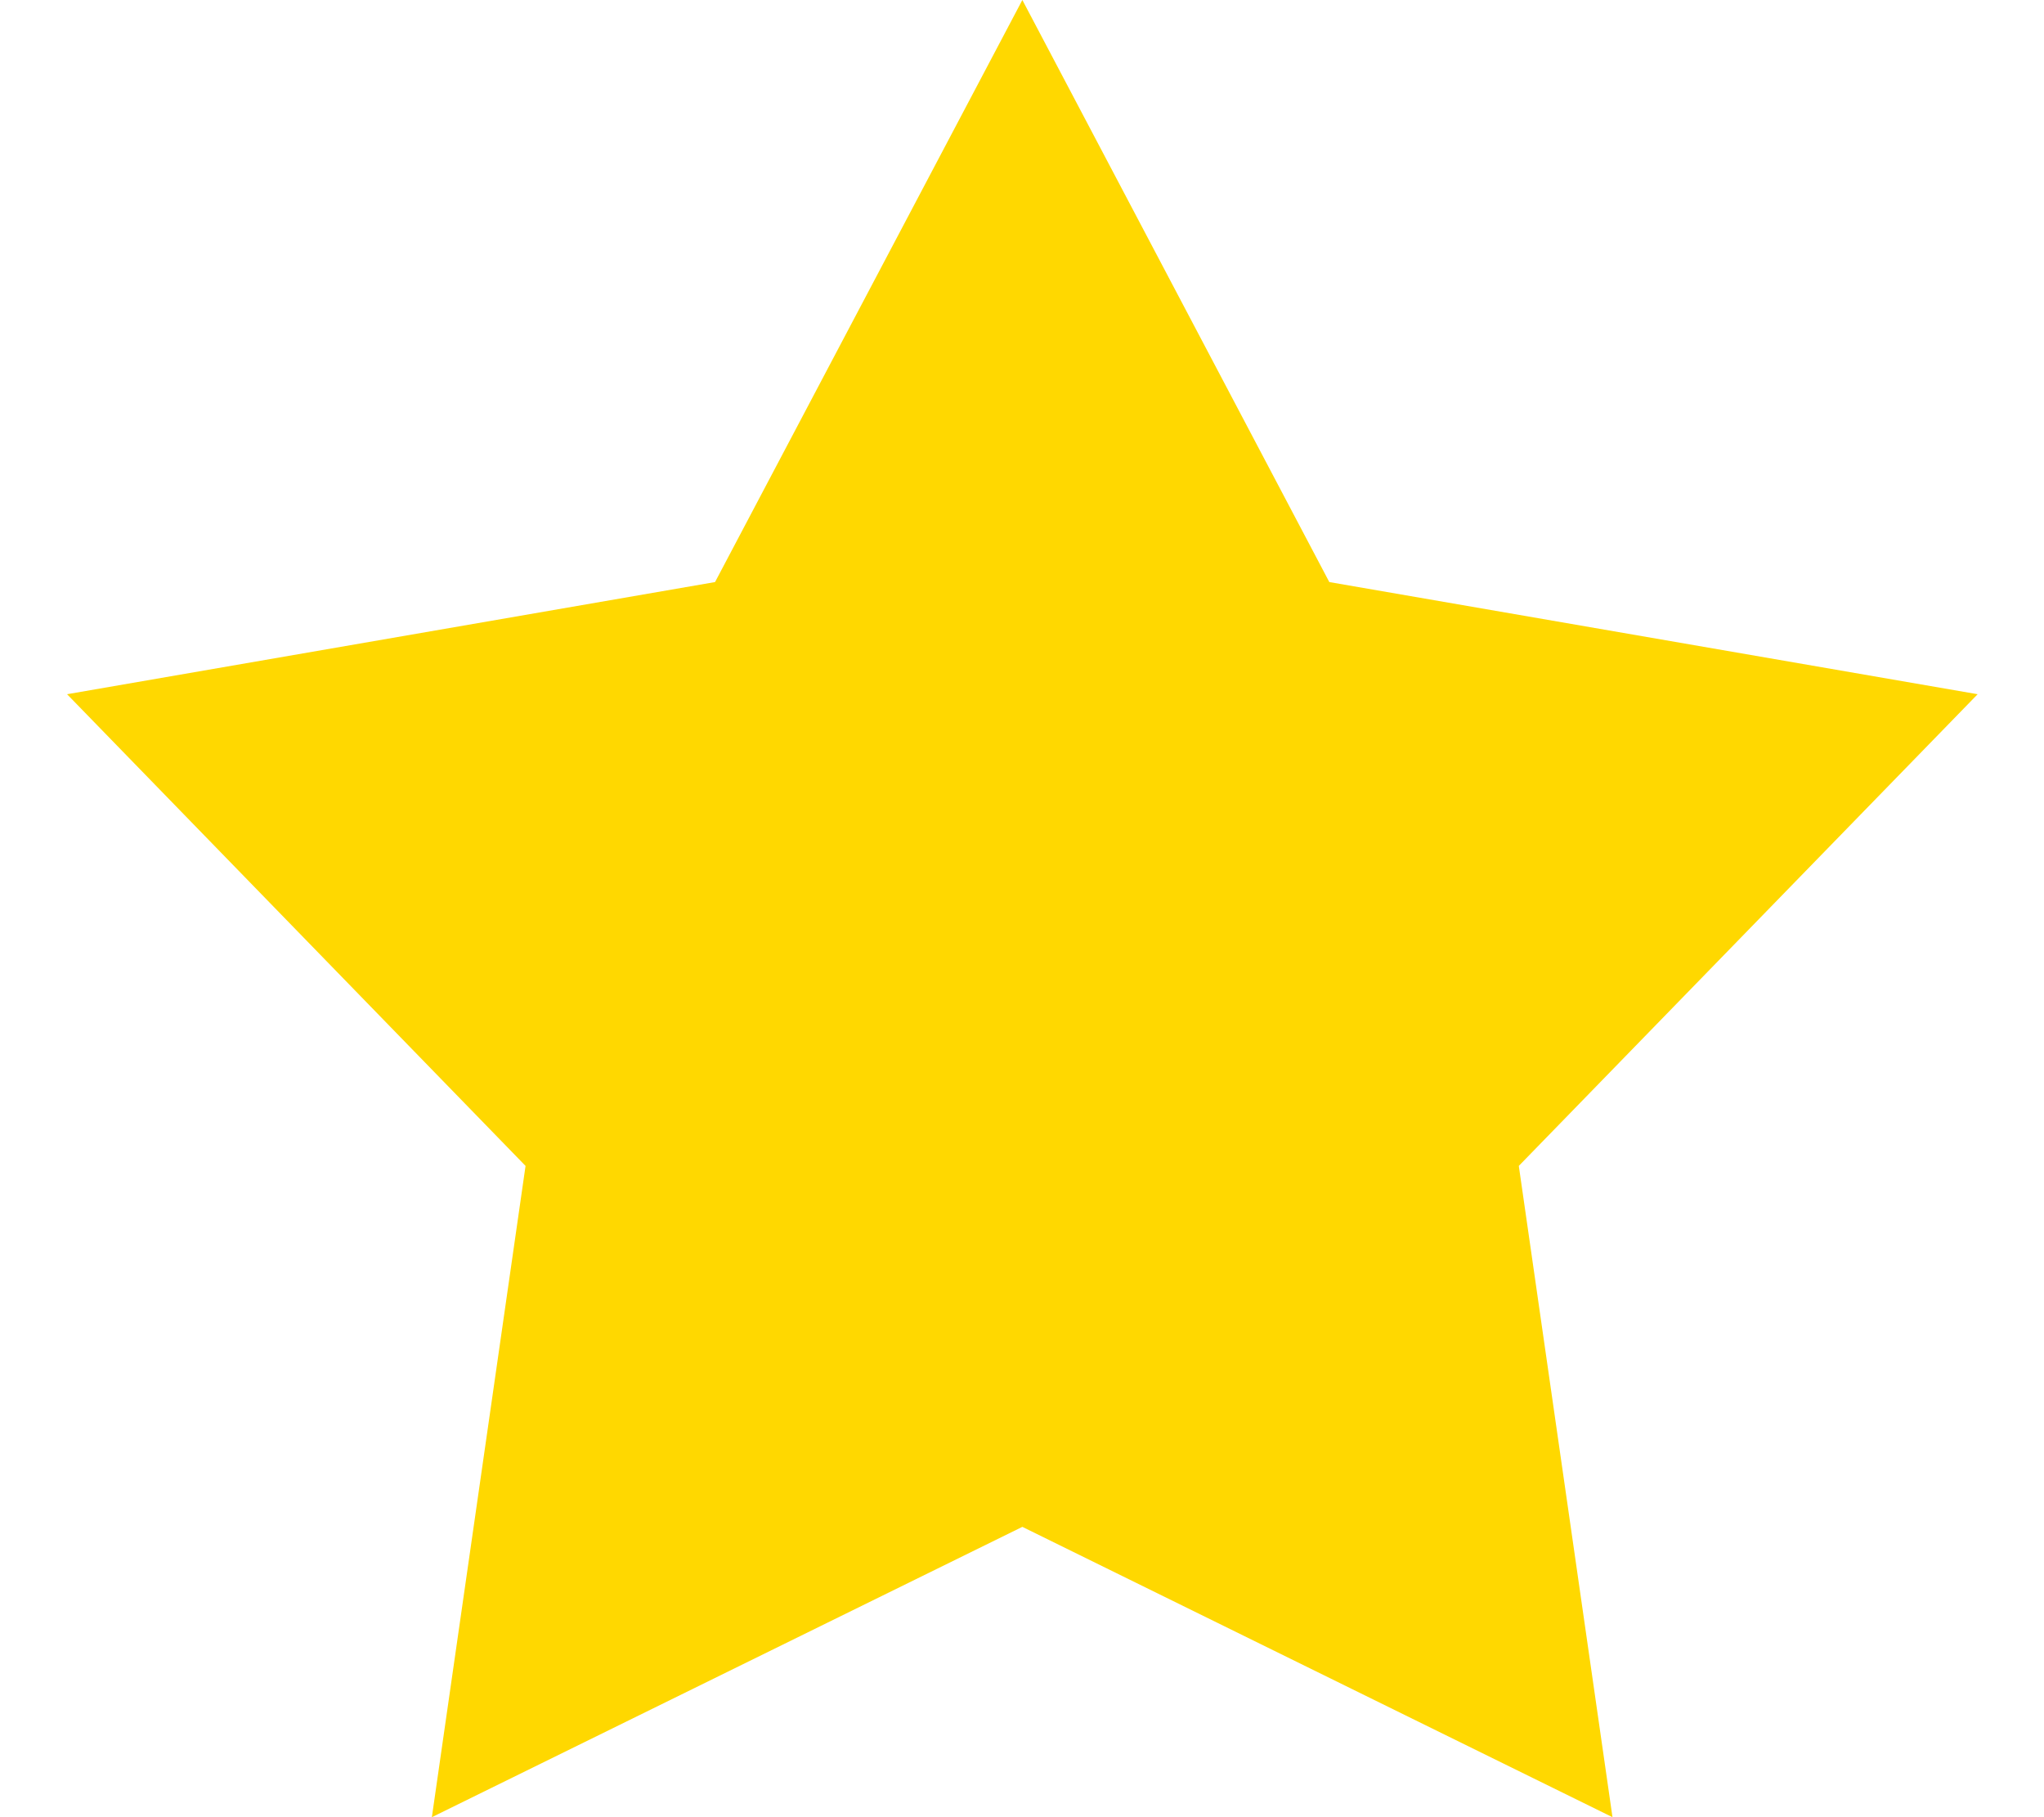
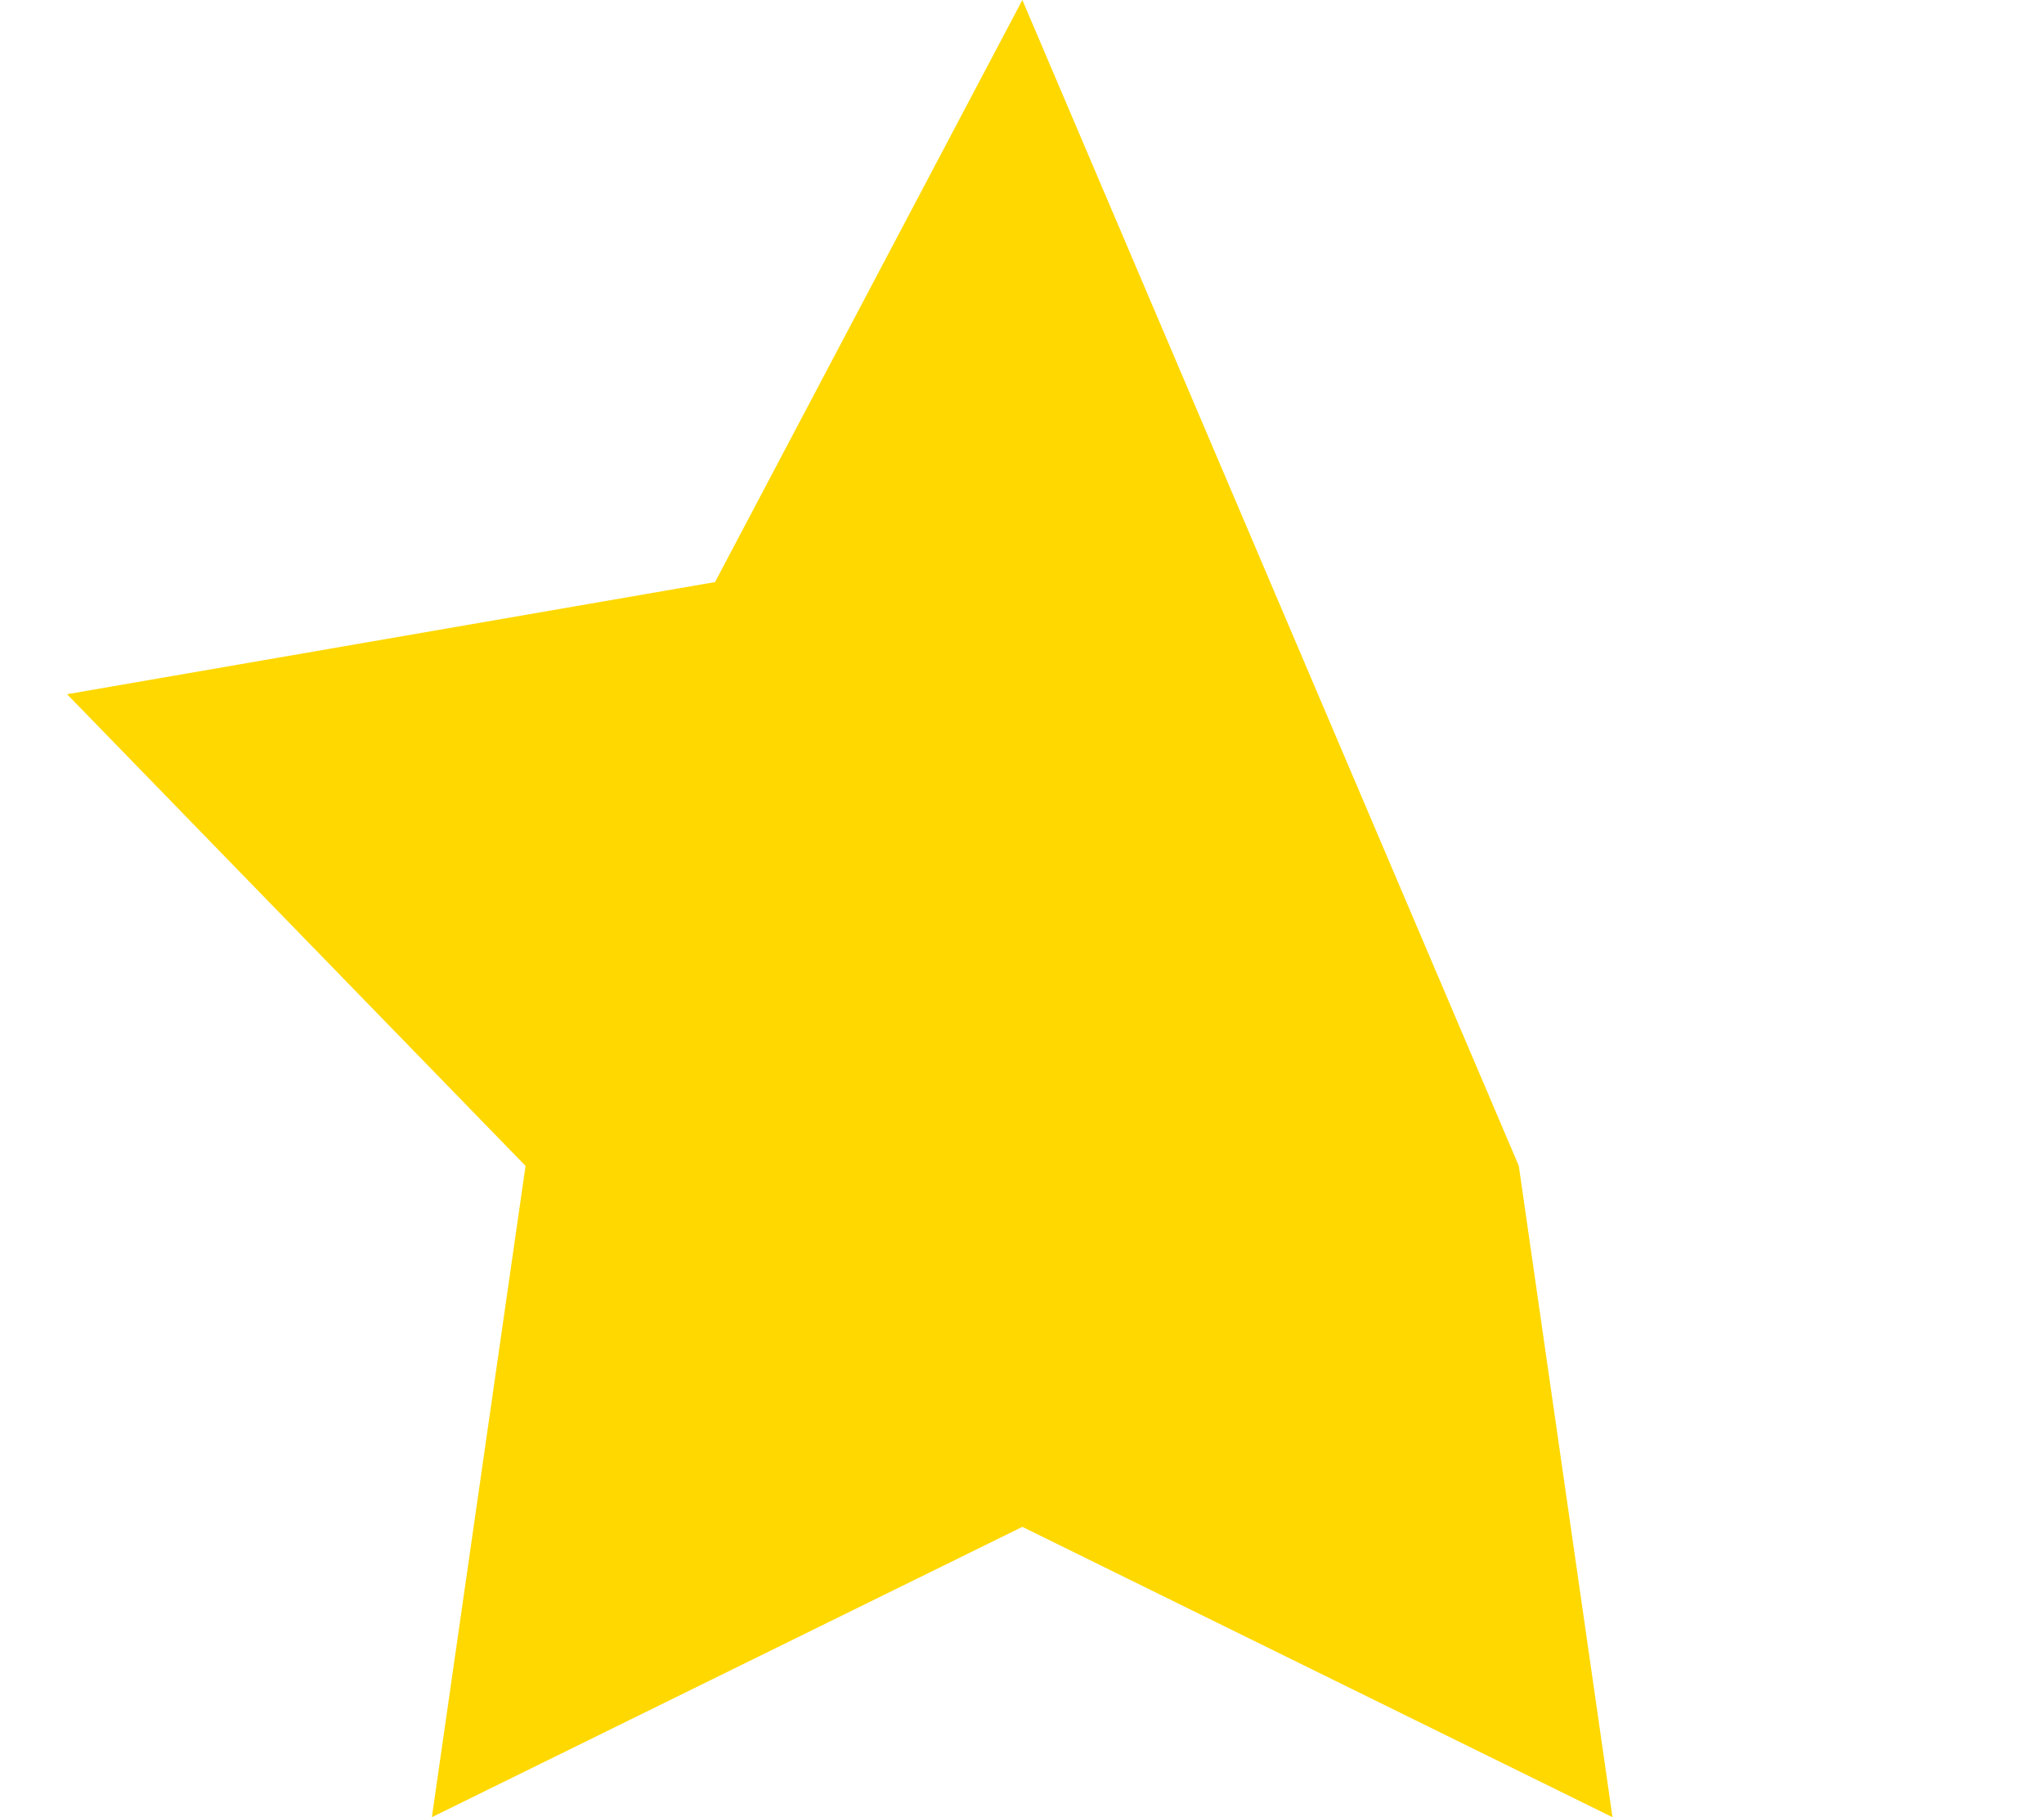
<svg xmlns="http://www.w3.org/2000/svg" viewBox="0 0 576 512">
-   <path d="M288.1 0l86.5 164 182.7 31.6L428 328.5 454.4 512 288.1 430.2 121.7 512l26.4-183.5L18.9 195.6 201.5 164 288.1 0z" fill="#ffd800" />
+   <path d="M288.1 0L428 328.5 454.4 512 288.1 430.2 121.7 512l26.4-183.5L18.9 195.6 201.5 164 288.1 0z" fill="#ffd800" />
</svg>